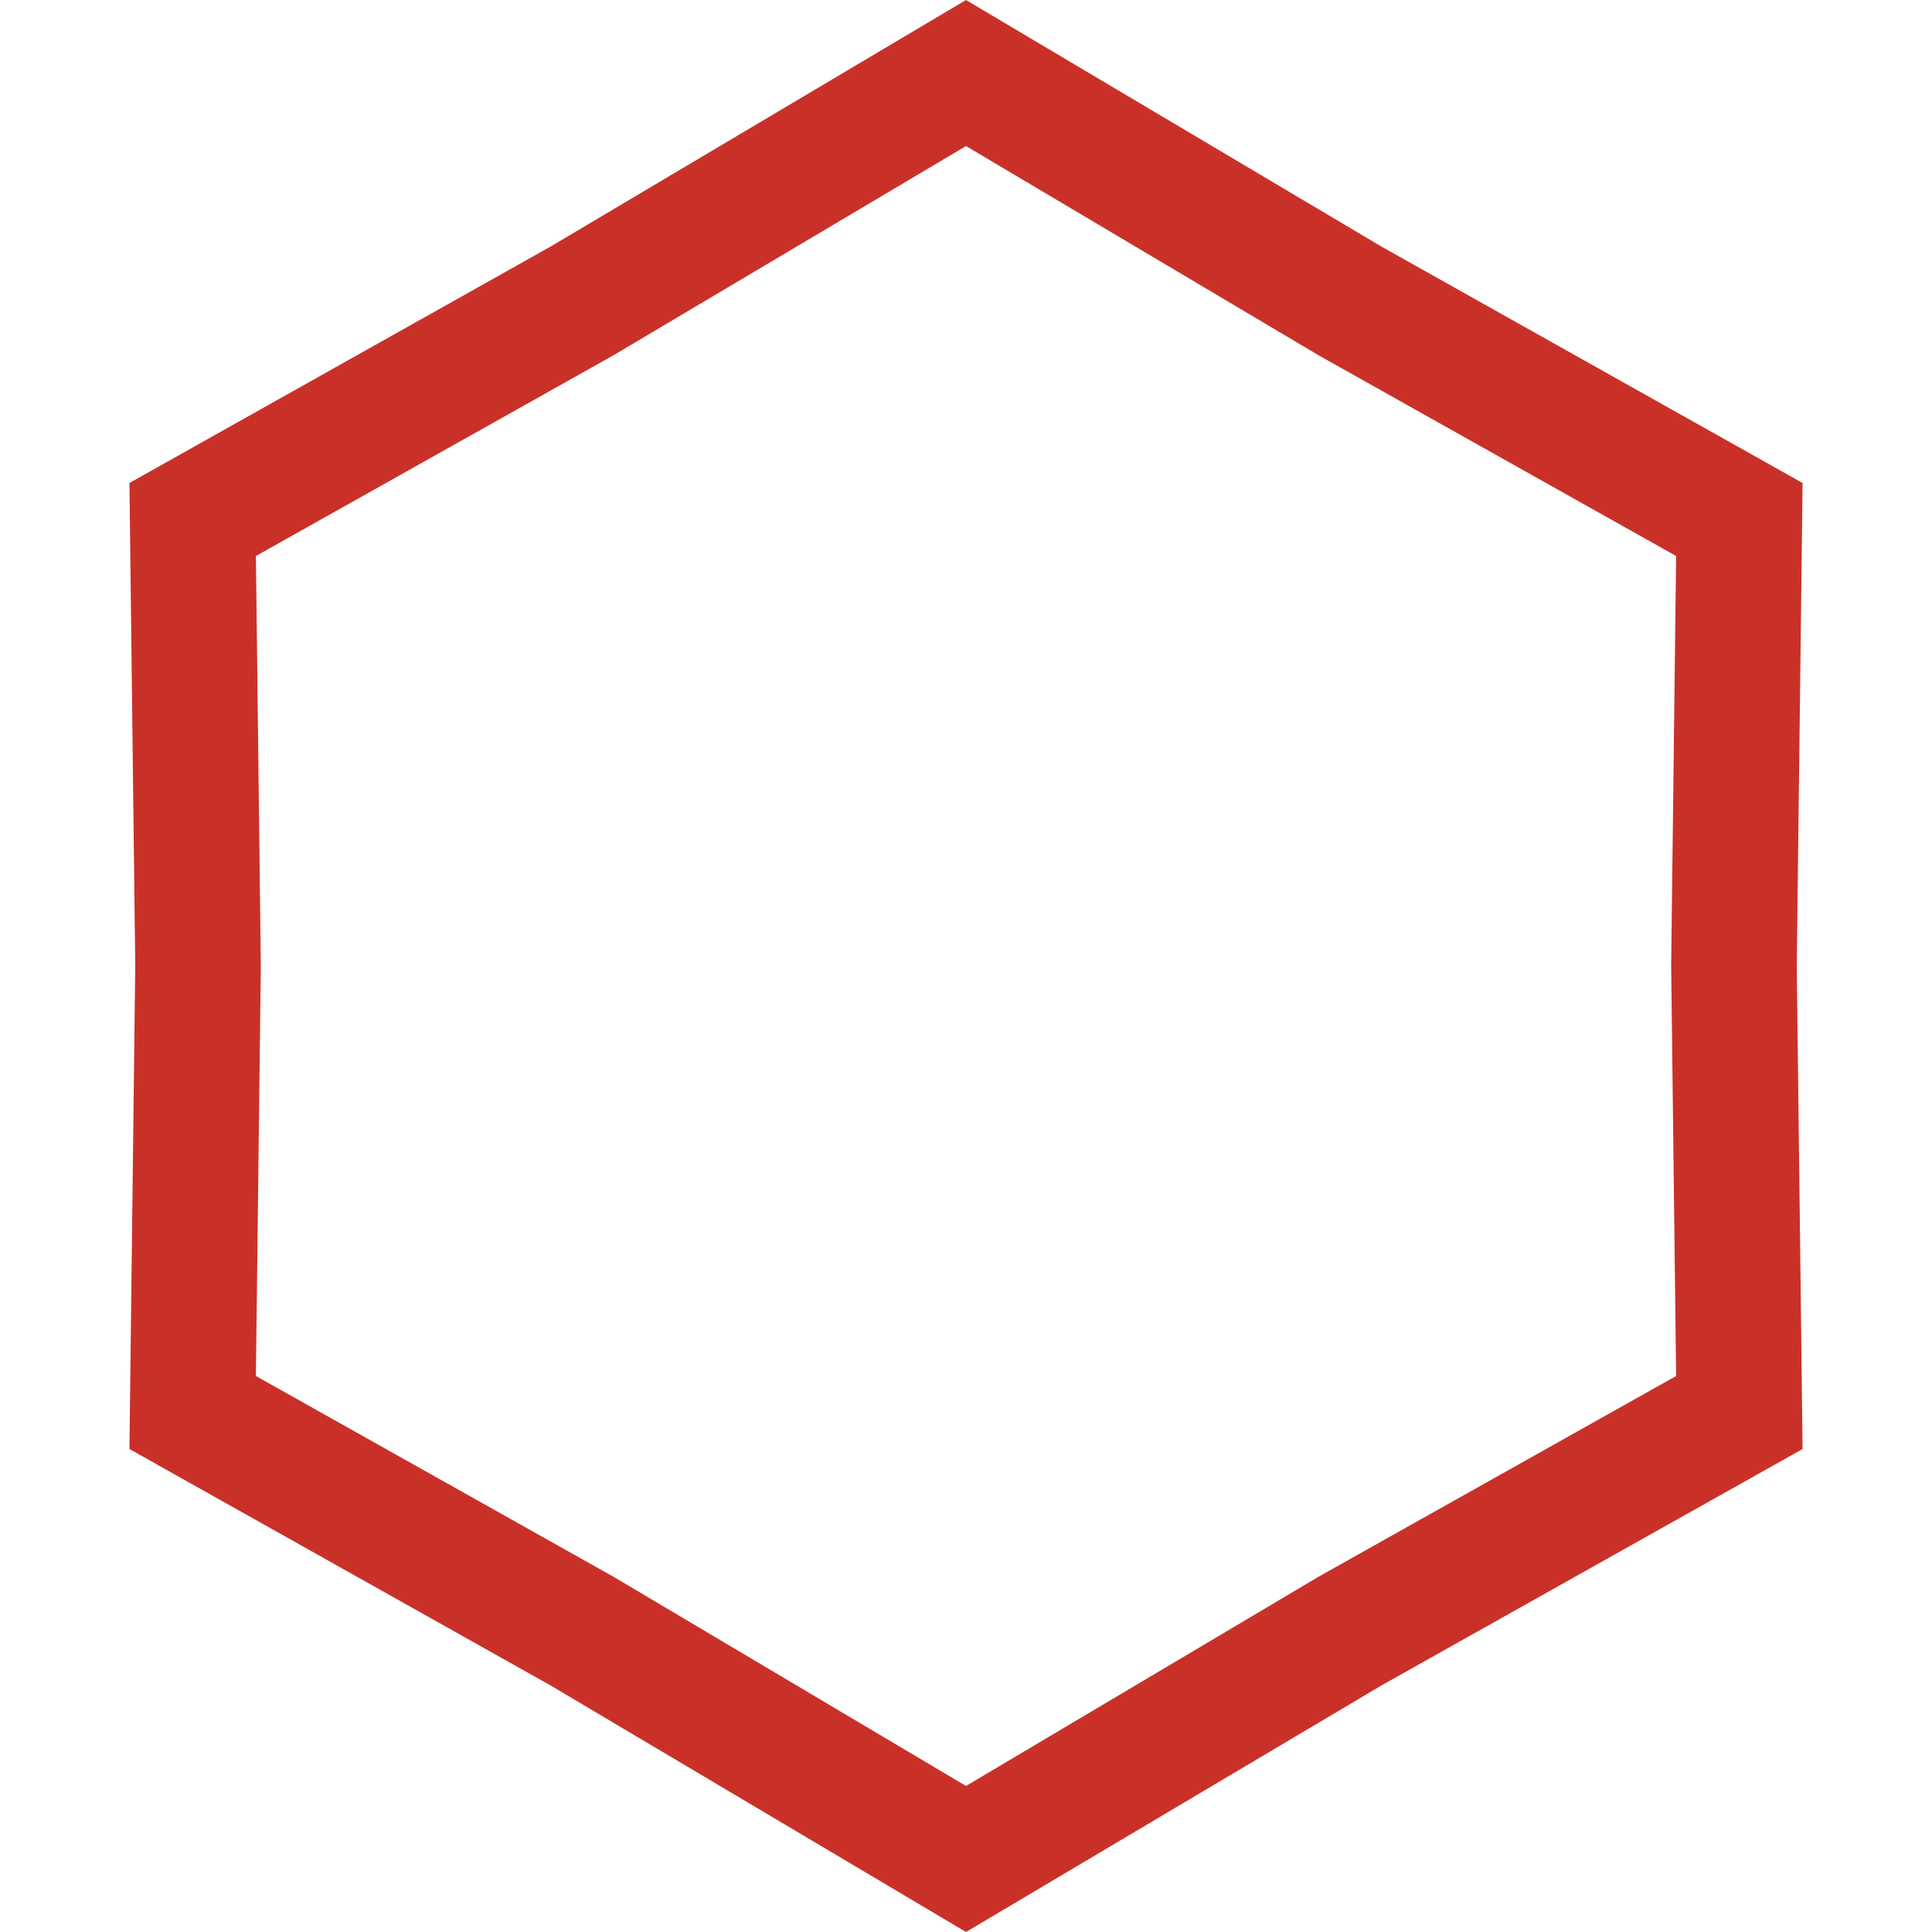
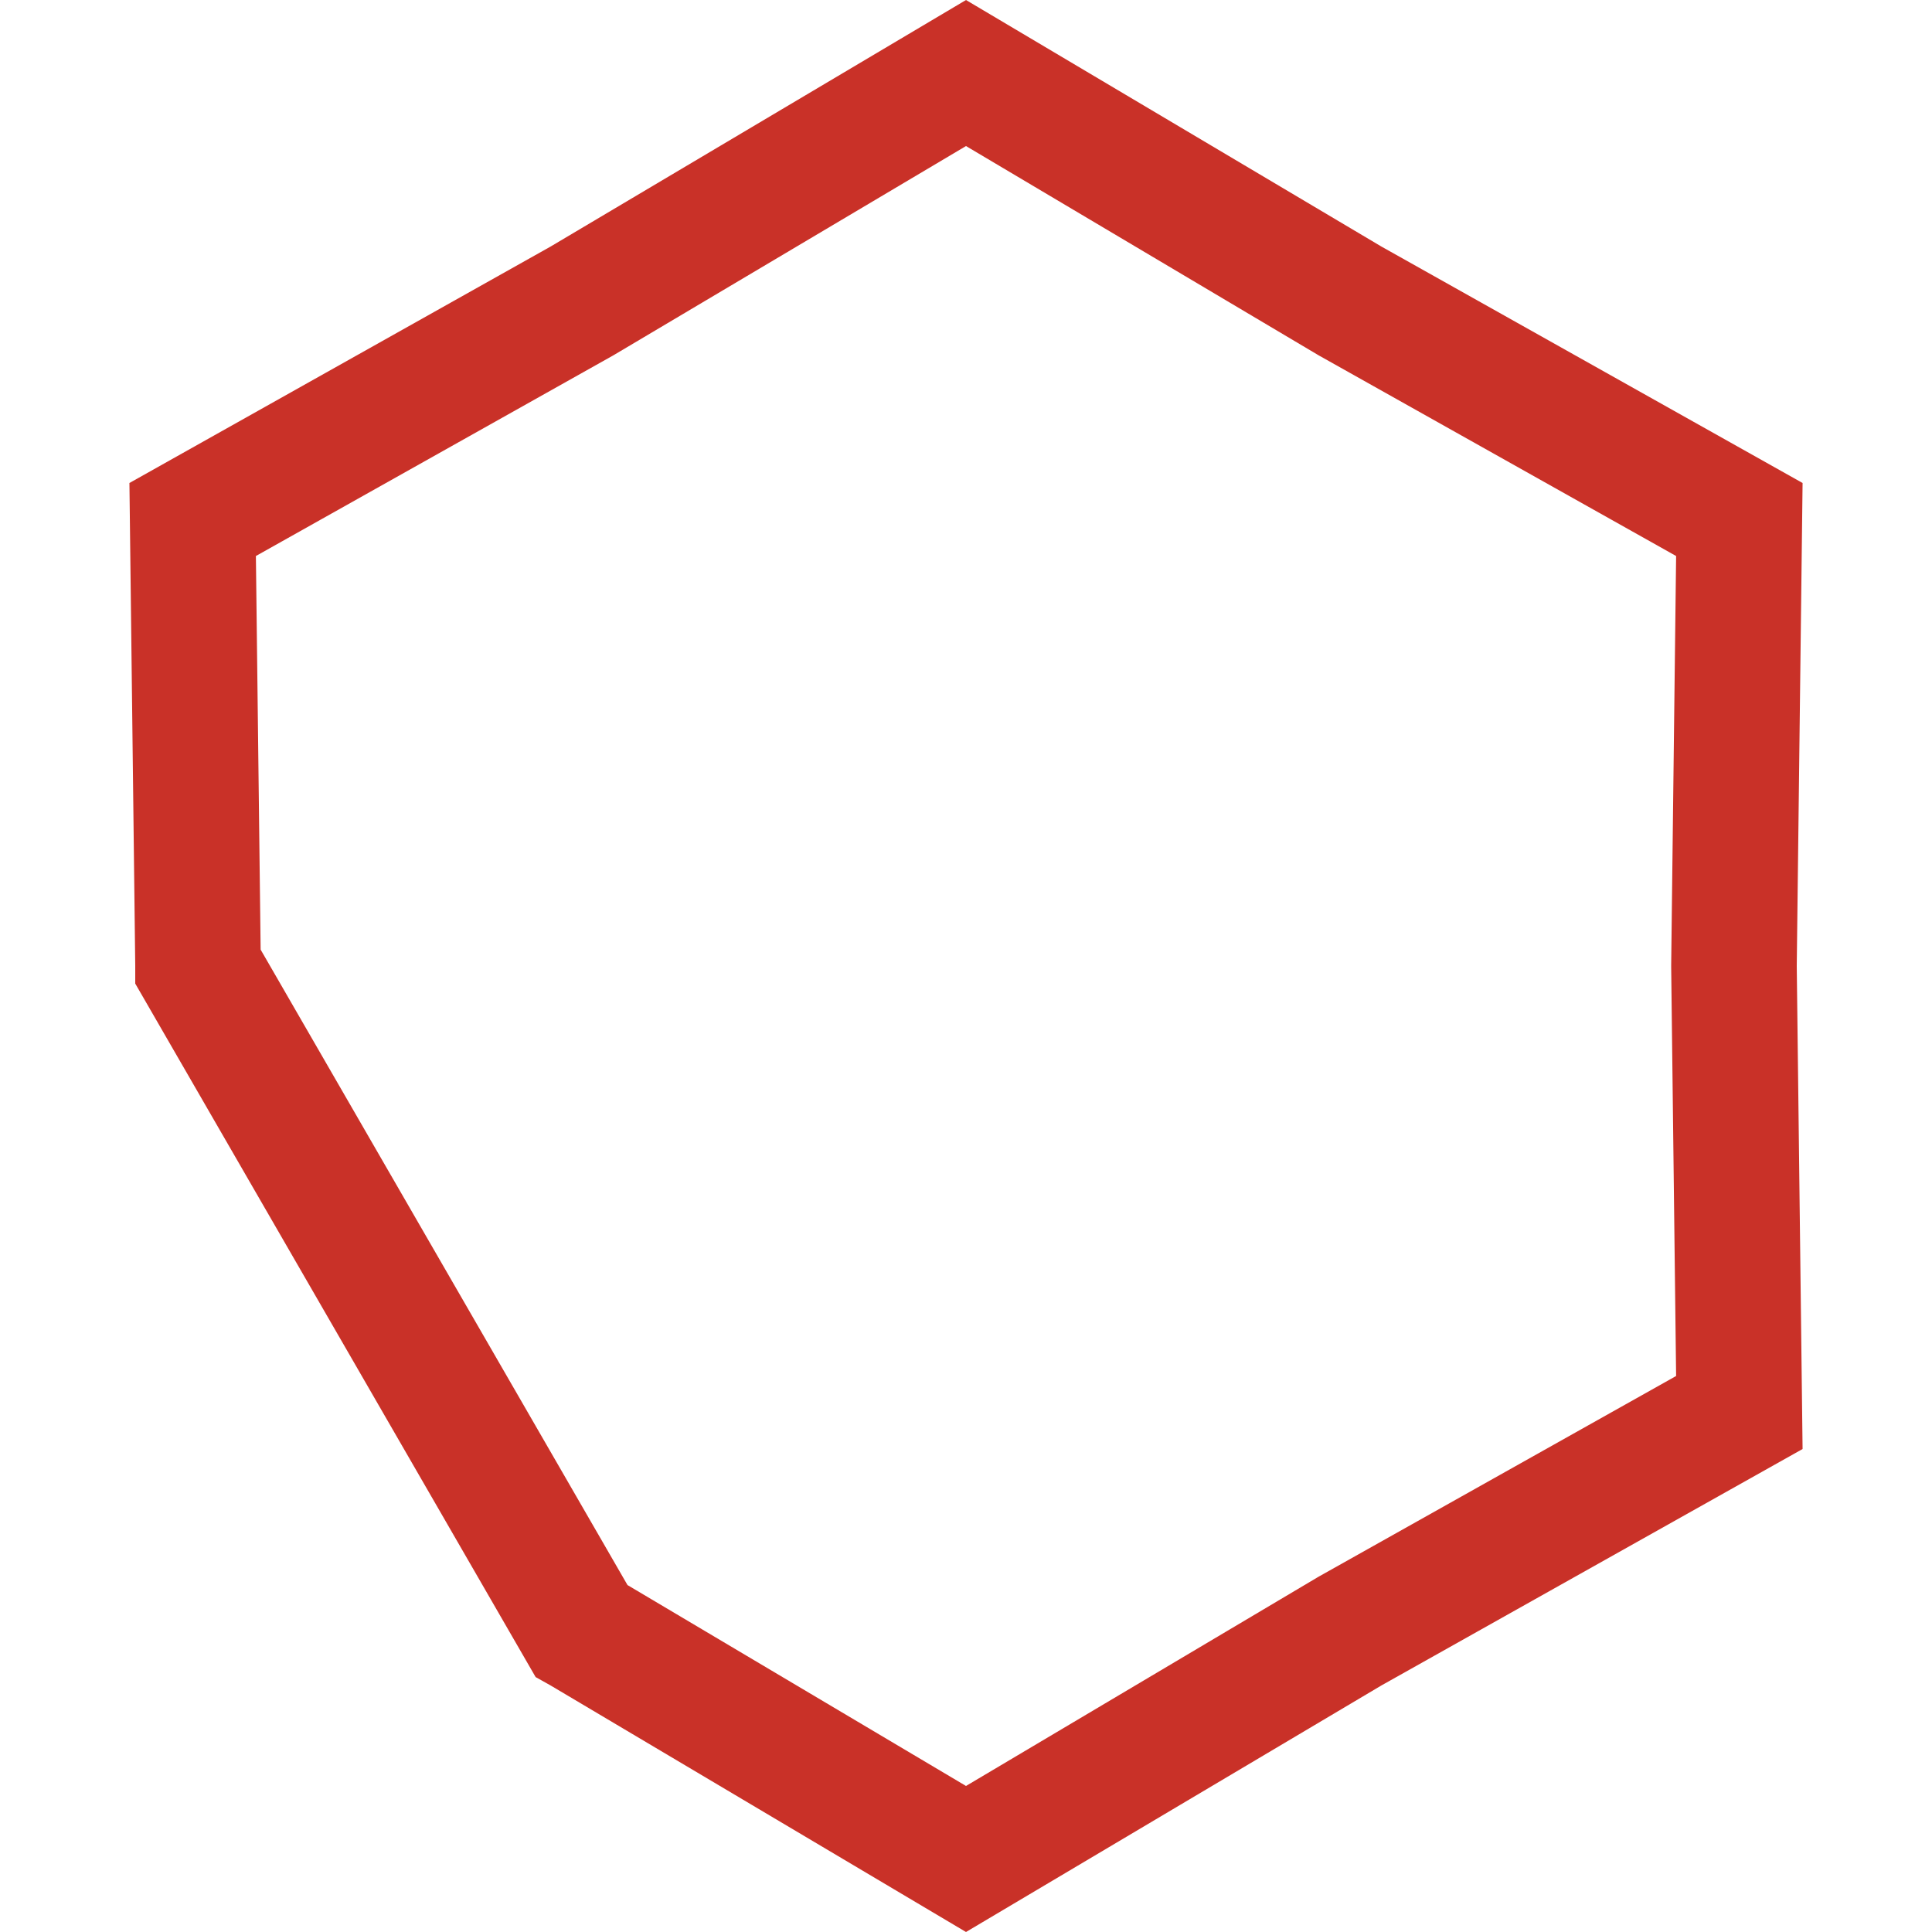
<svg xmlns="http://www.w3.org/2000/svg" width="200" height="200" viewBox="0 0 200 200" fill="none">
-   <path d="M60.317 168.889L60.25 168.849L60.182 168.811L19.944 146.222L20.5 100.078V99.922L19.944 53.779L60.182 31.189L60.25 31.151L60.317 31.111L100 7.56L139.683 31.111L139.75 31.151L139.818 31.189L180.057 53.779L179.5 99.922V100.078L180.057 146.222L139.818 168.811L139.75 168.849L139.683 168.889L100 192.441L60.317 168.889Z" stroke="#C93128" stroke-width="13" />
+   <path d="M60.317 168.889L60.25 168.849L60.182 168.811L20.5 100.078V99.922L19.944 53.779L60.182 31.189L60.25 31.151L60.317 31.111L100 7.56L139.683 31.111L139.75 31.151L139.818 31.189L180.057 53.779L179.5 99.922V100.078L180.057 146.222L139.818 168.811L139.75 168.849L139.683 168.889L100 192.441L60.317 168.889Z" stroke="#C93128" stroke-width="13" />
</svg>